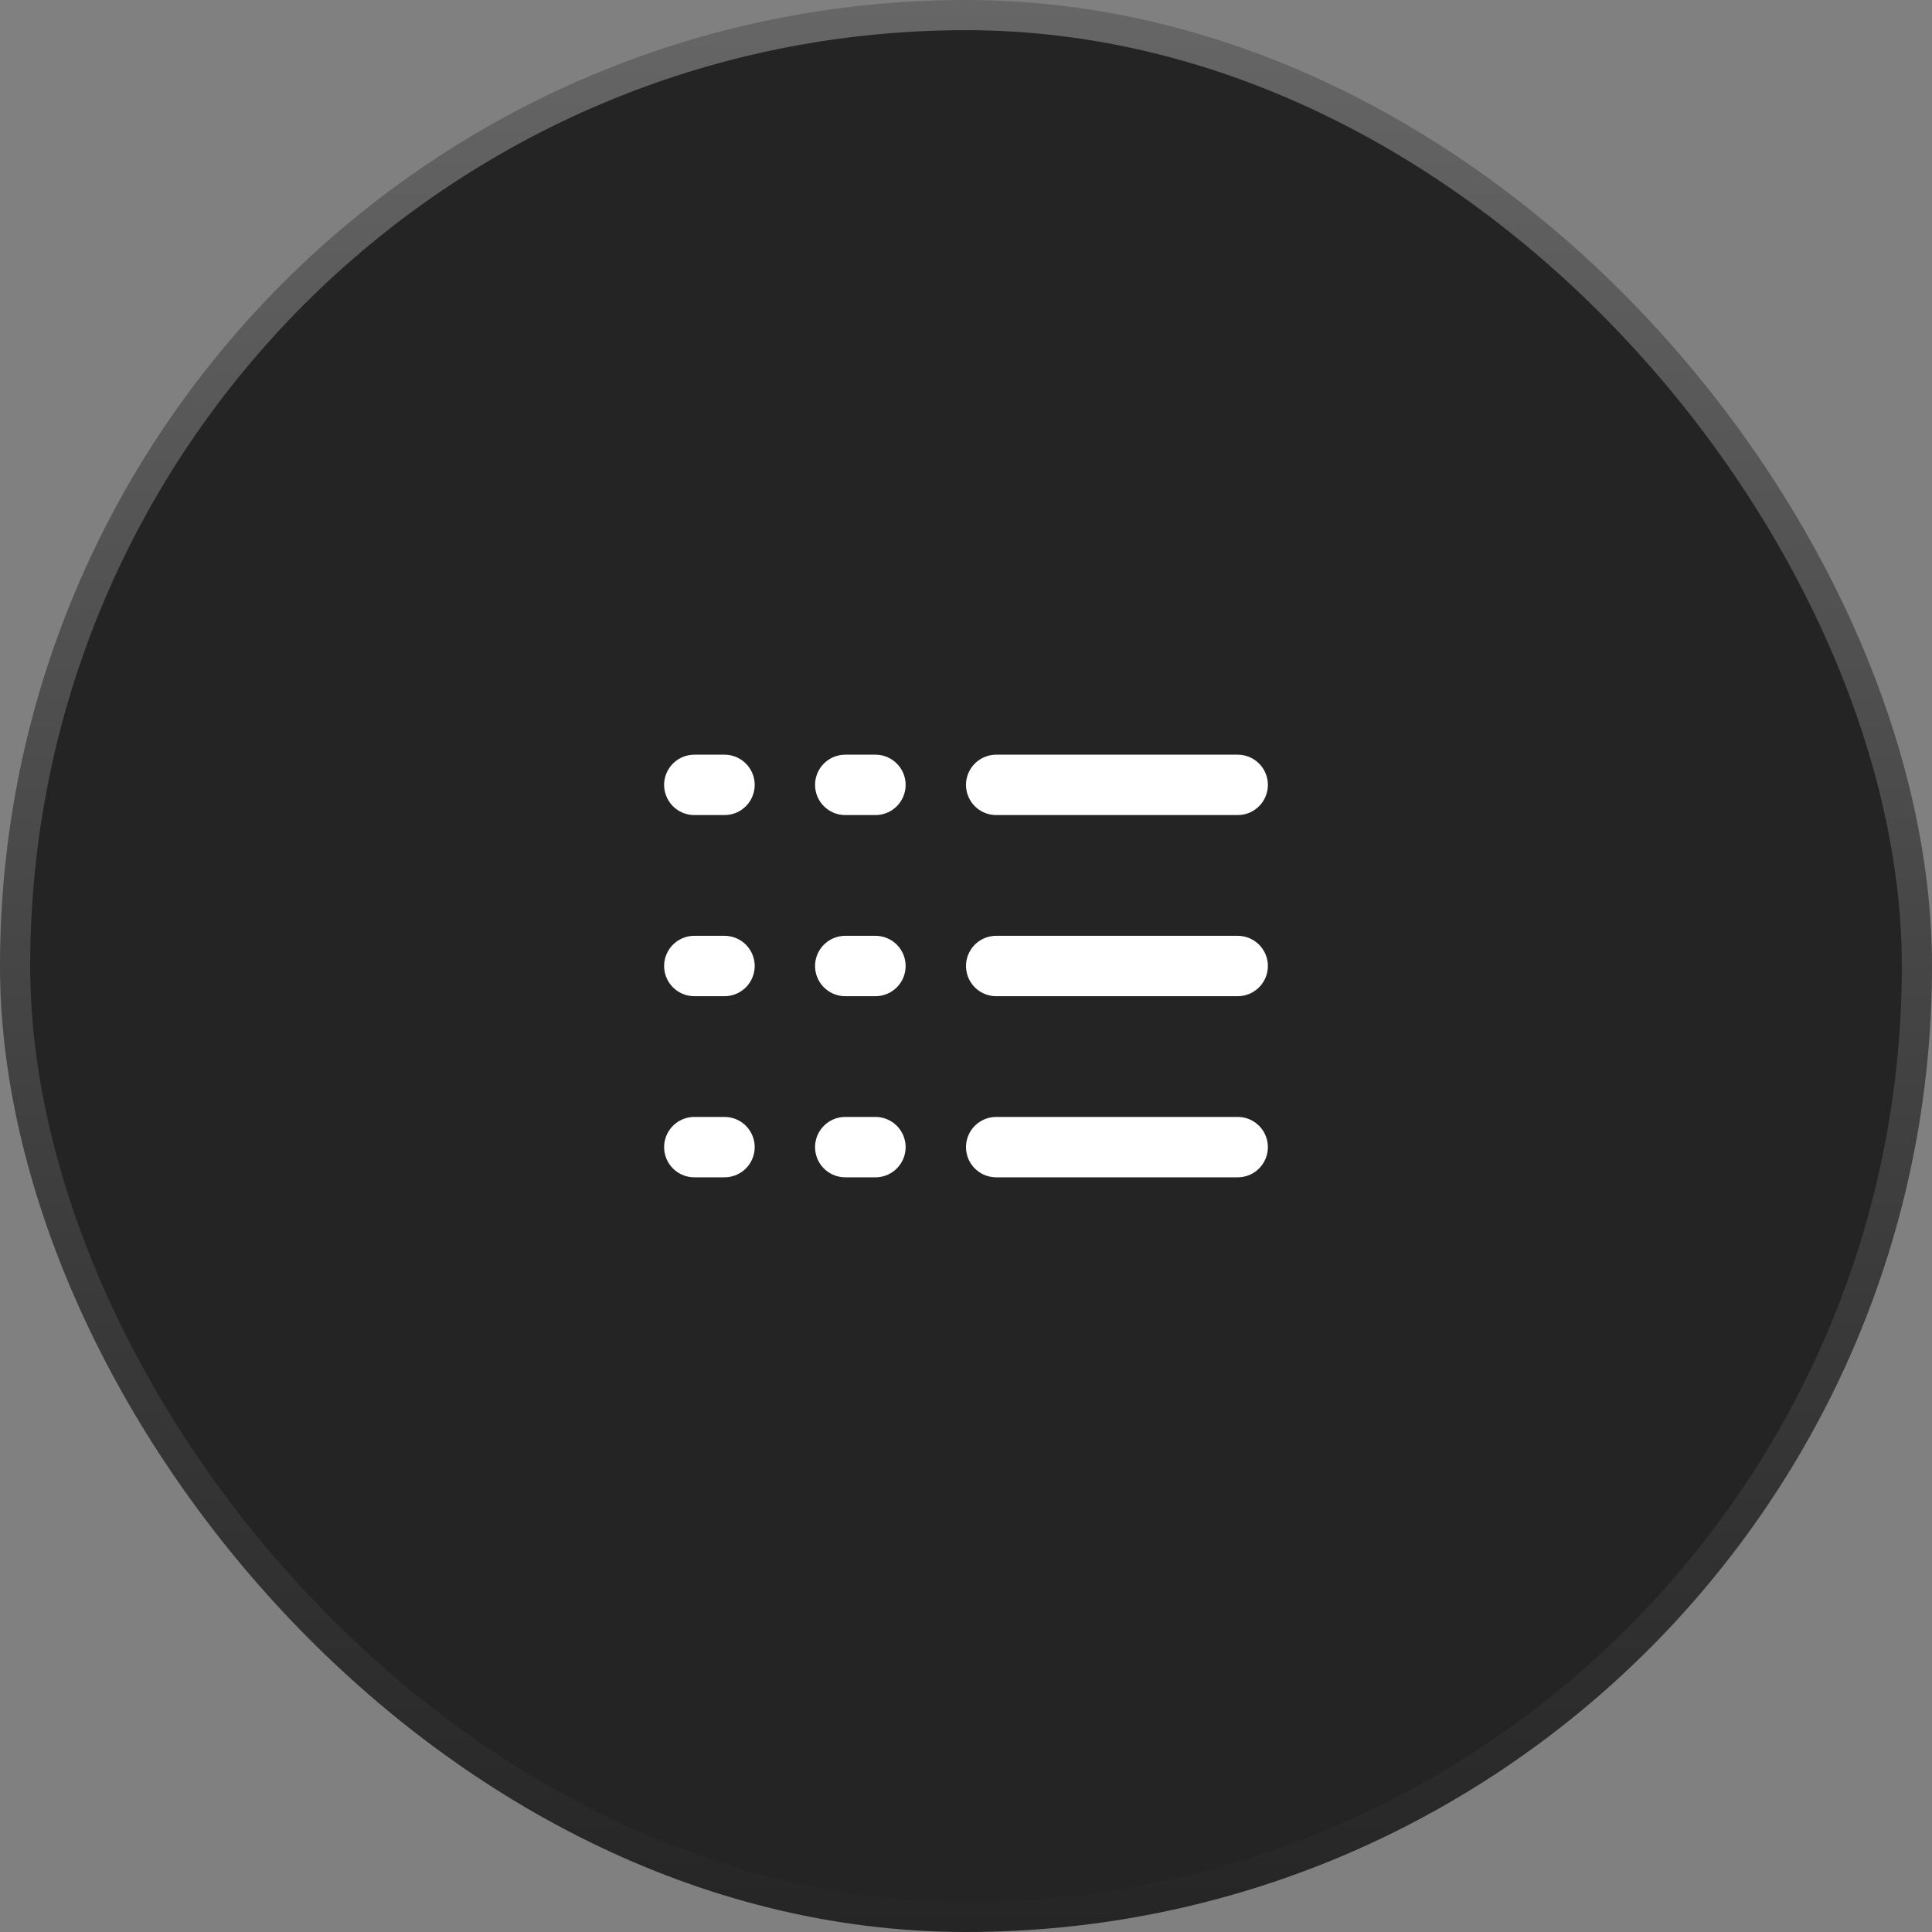
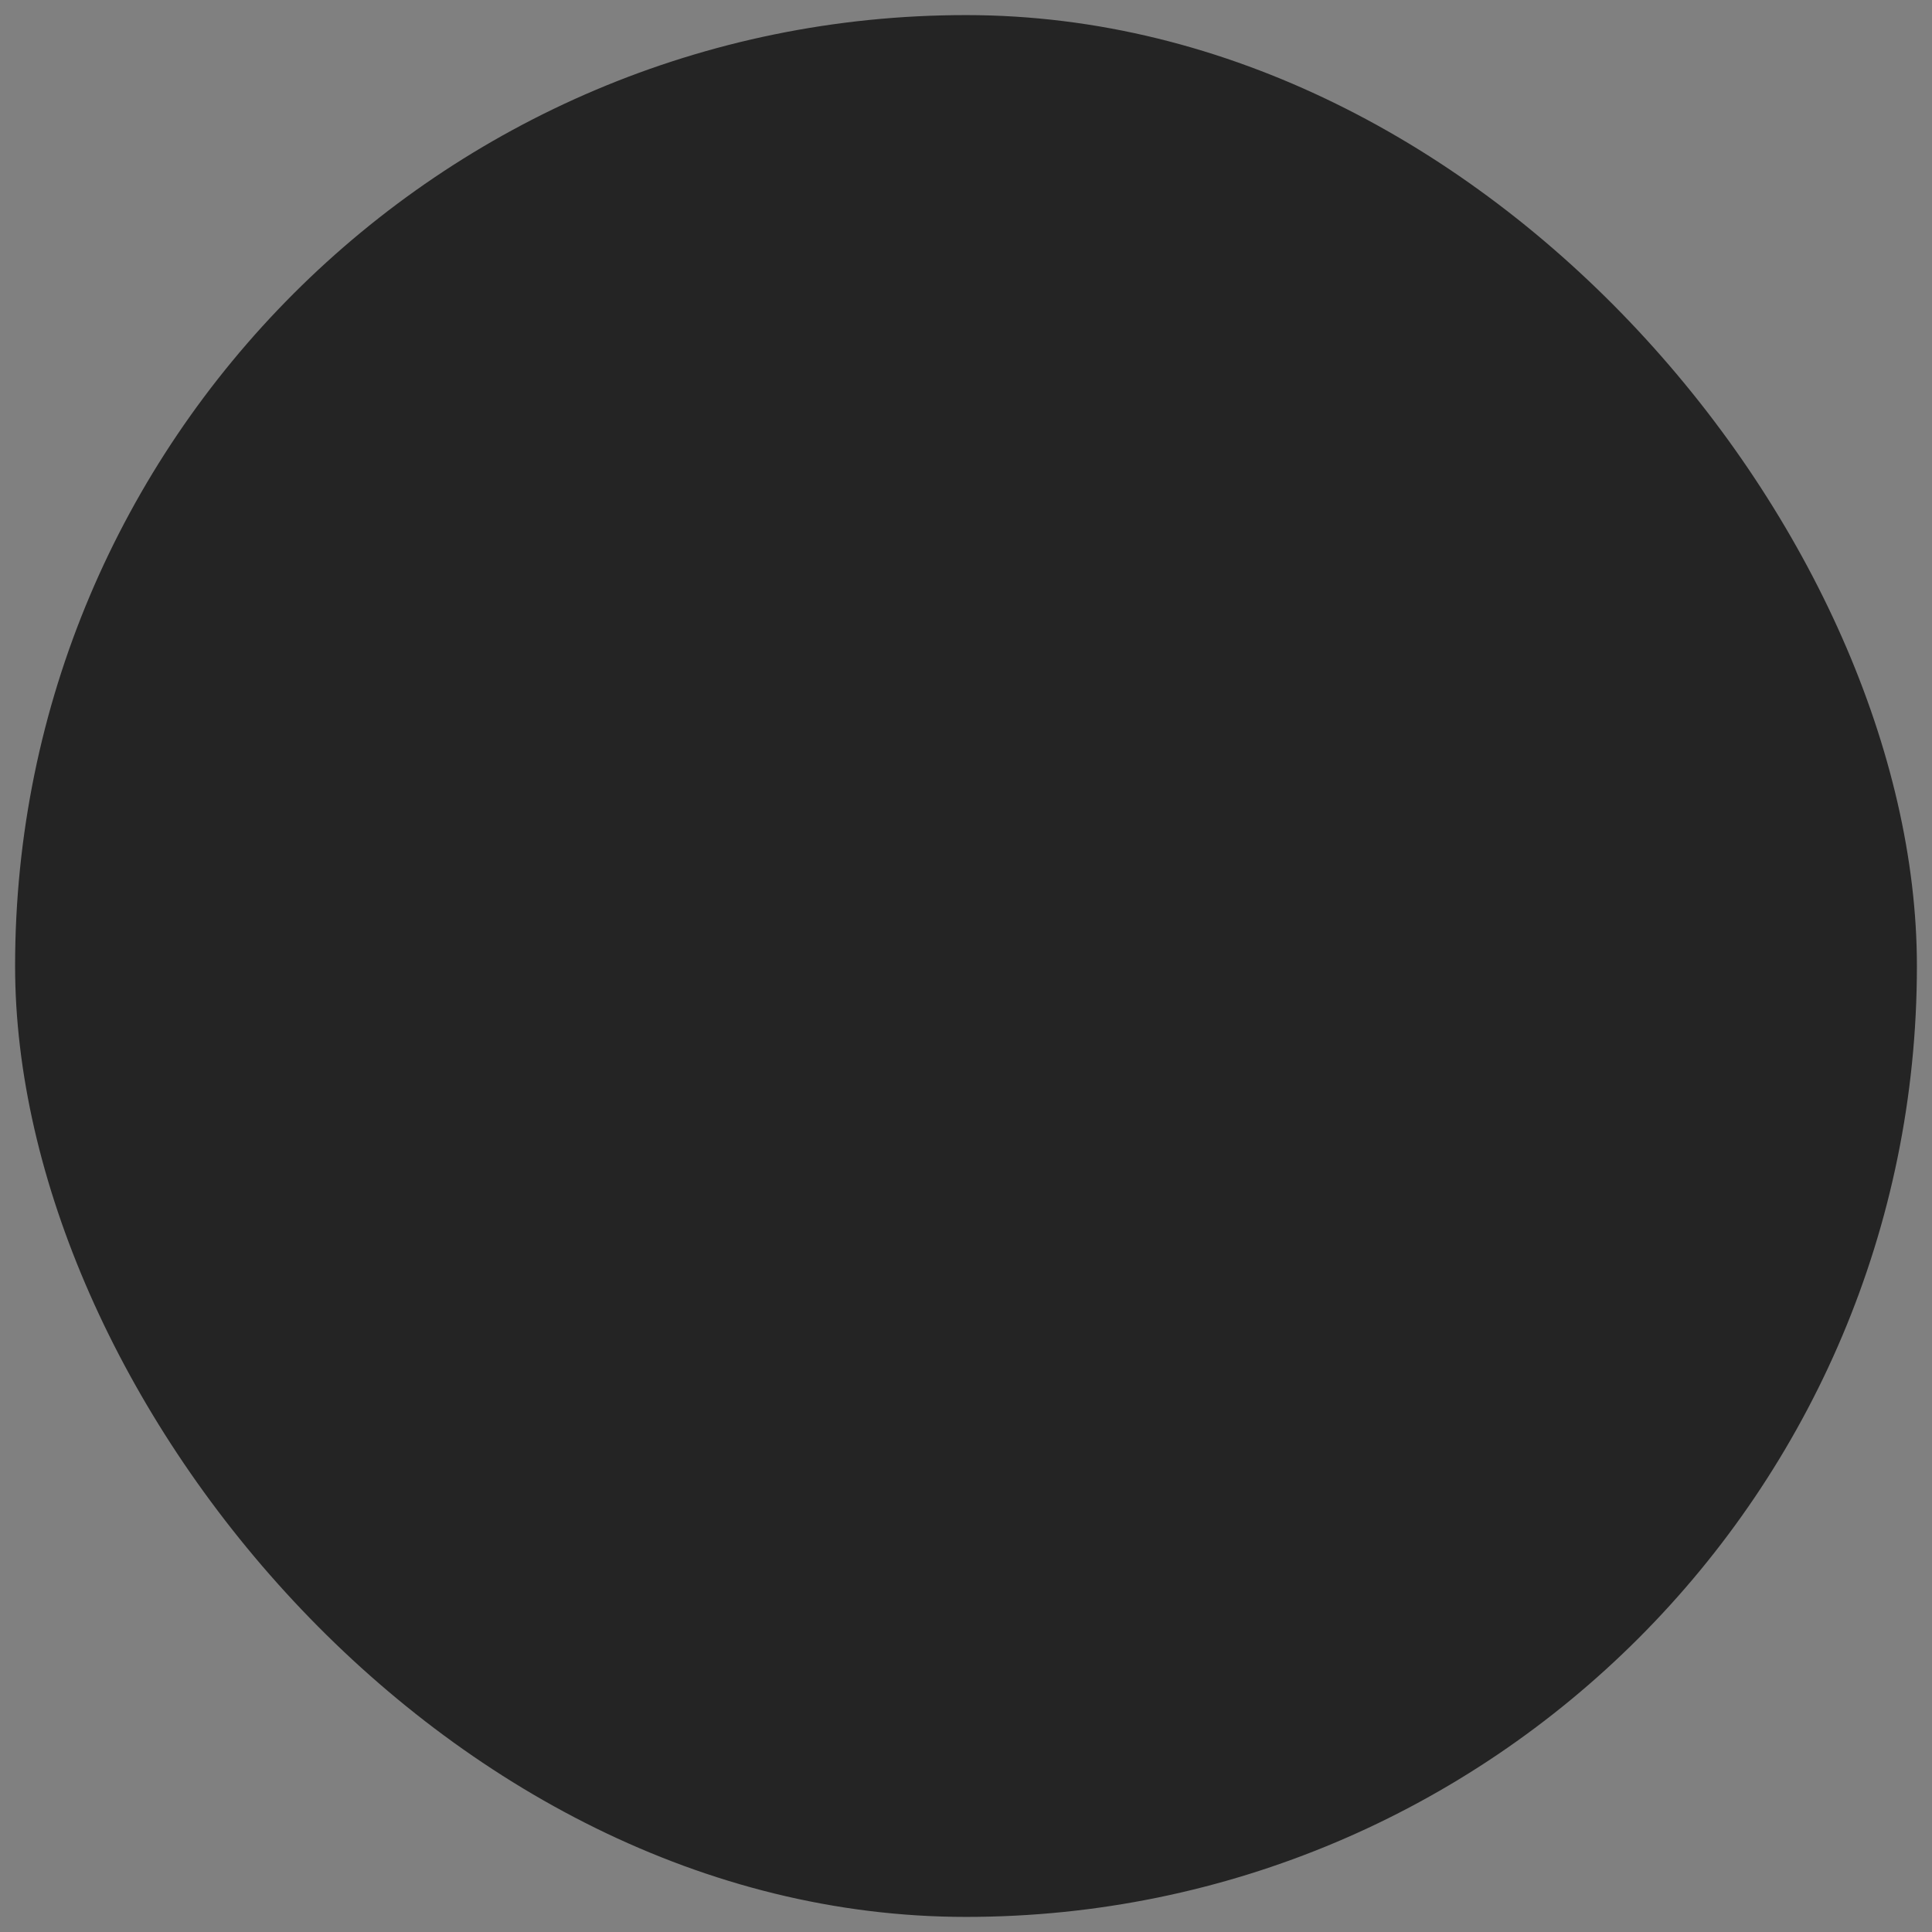
<svg xmlns="http://www.w3.org/2000/svg" width="64" height="64" viewBox="0 0 64 64" fill="none">
  <rect x="0" y="0" width="64" height="64" fill="#808080" stroke="none" />
  <rect x="0.5" y="0.5" width="63" height="63" rx="31.5" fill="#242424" />
-   <rect x="0.5" y="0.5" width="63" height="63" rx="31.5" stroke="url(#paint0_linear_1_348)" />
-   <path d="M33 32H41M33 38H41M33 26H41M23 32H24M23 38H24M23 26H24M28 32H29M28 38H29M28 26H29" stroke="white" stroke-width="2" stroke-linecap="round" stroke-linejoin="round" />
  <defs>
    <linearGradient id="paint0_linear_1_348" x1="32" y1="0" x2="32" y2="64" gradientUnits="userSpaceOnUse">
      <stop stop-color="#666666" />
      <stop offset="1" stop-color="#252525" />
    </linearGradient>
  </defs>
</svg>